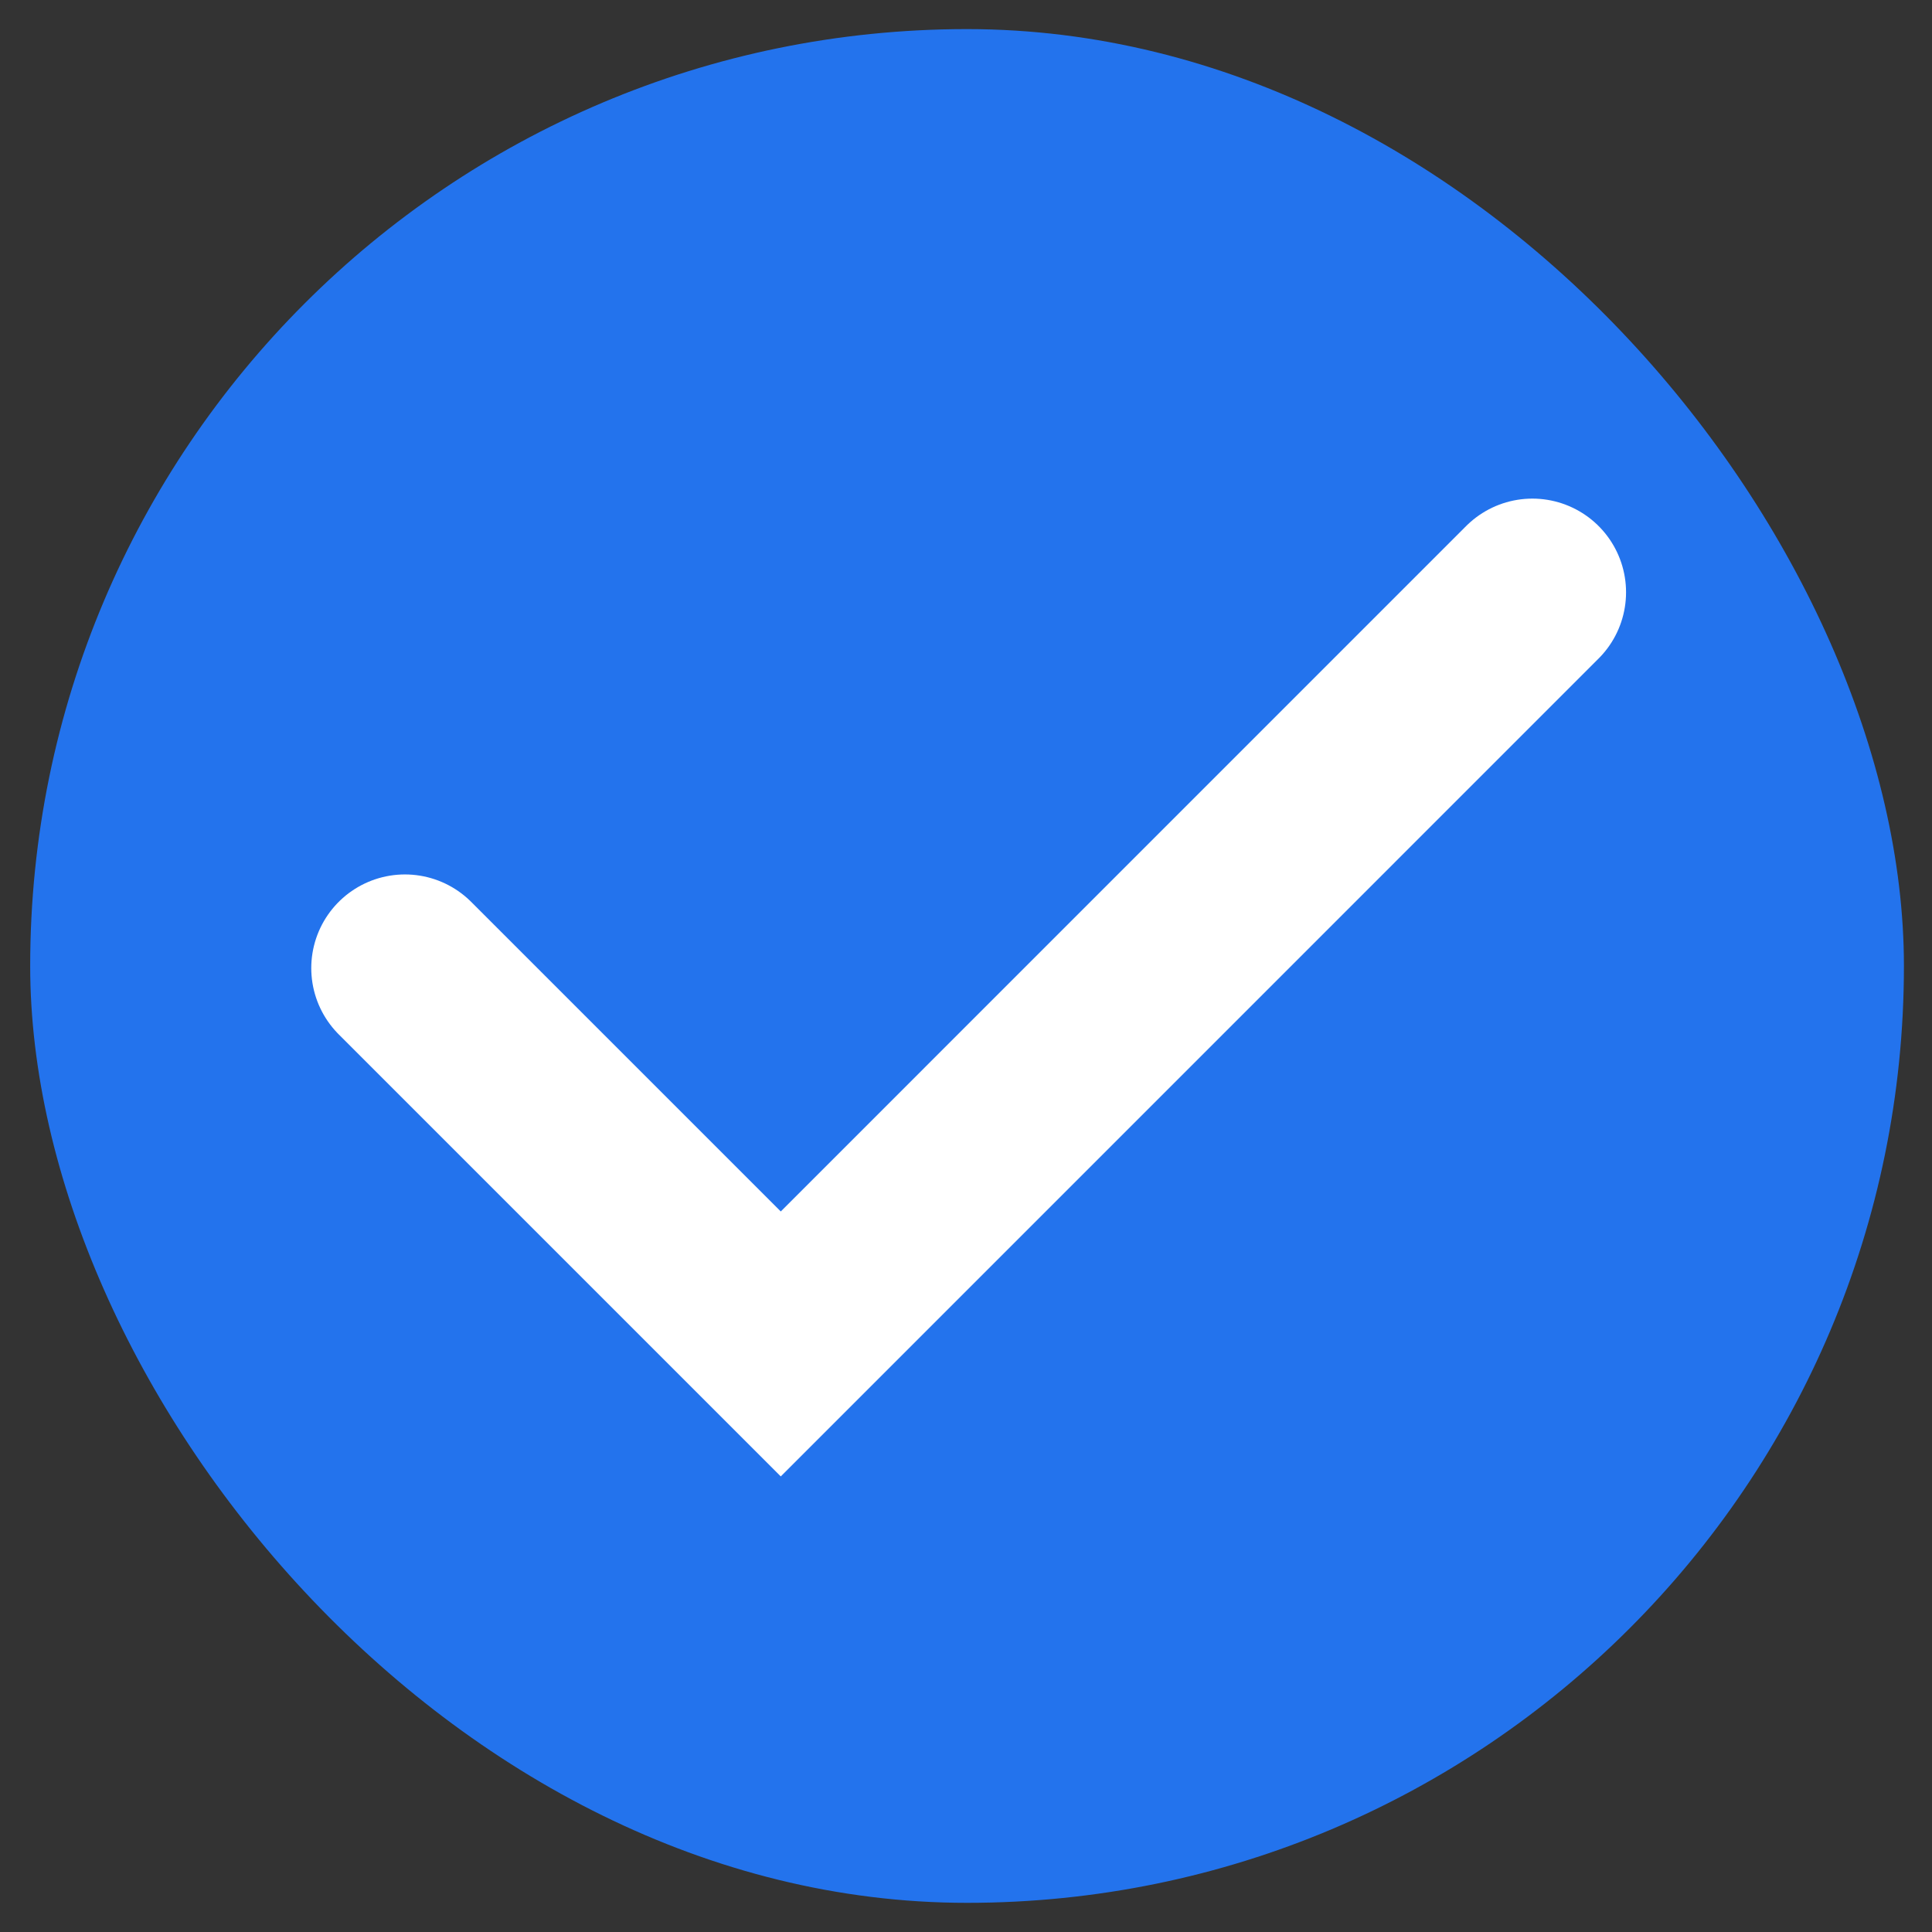
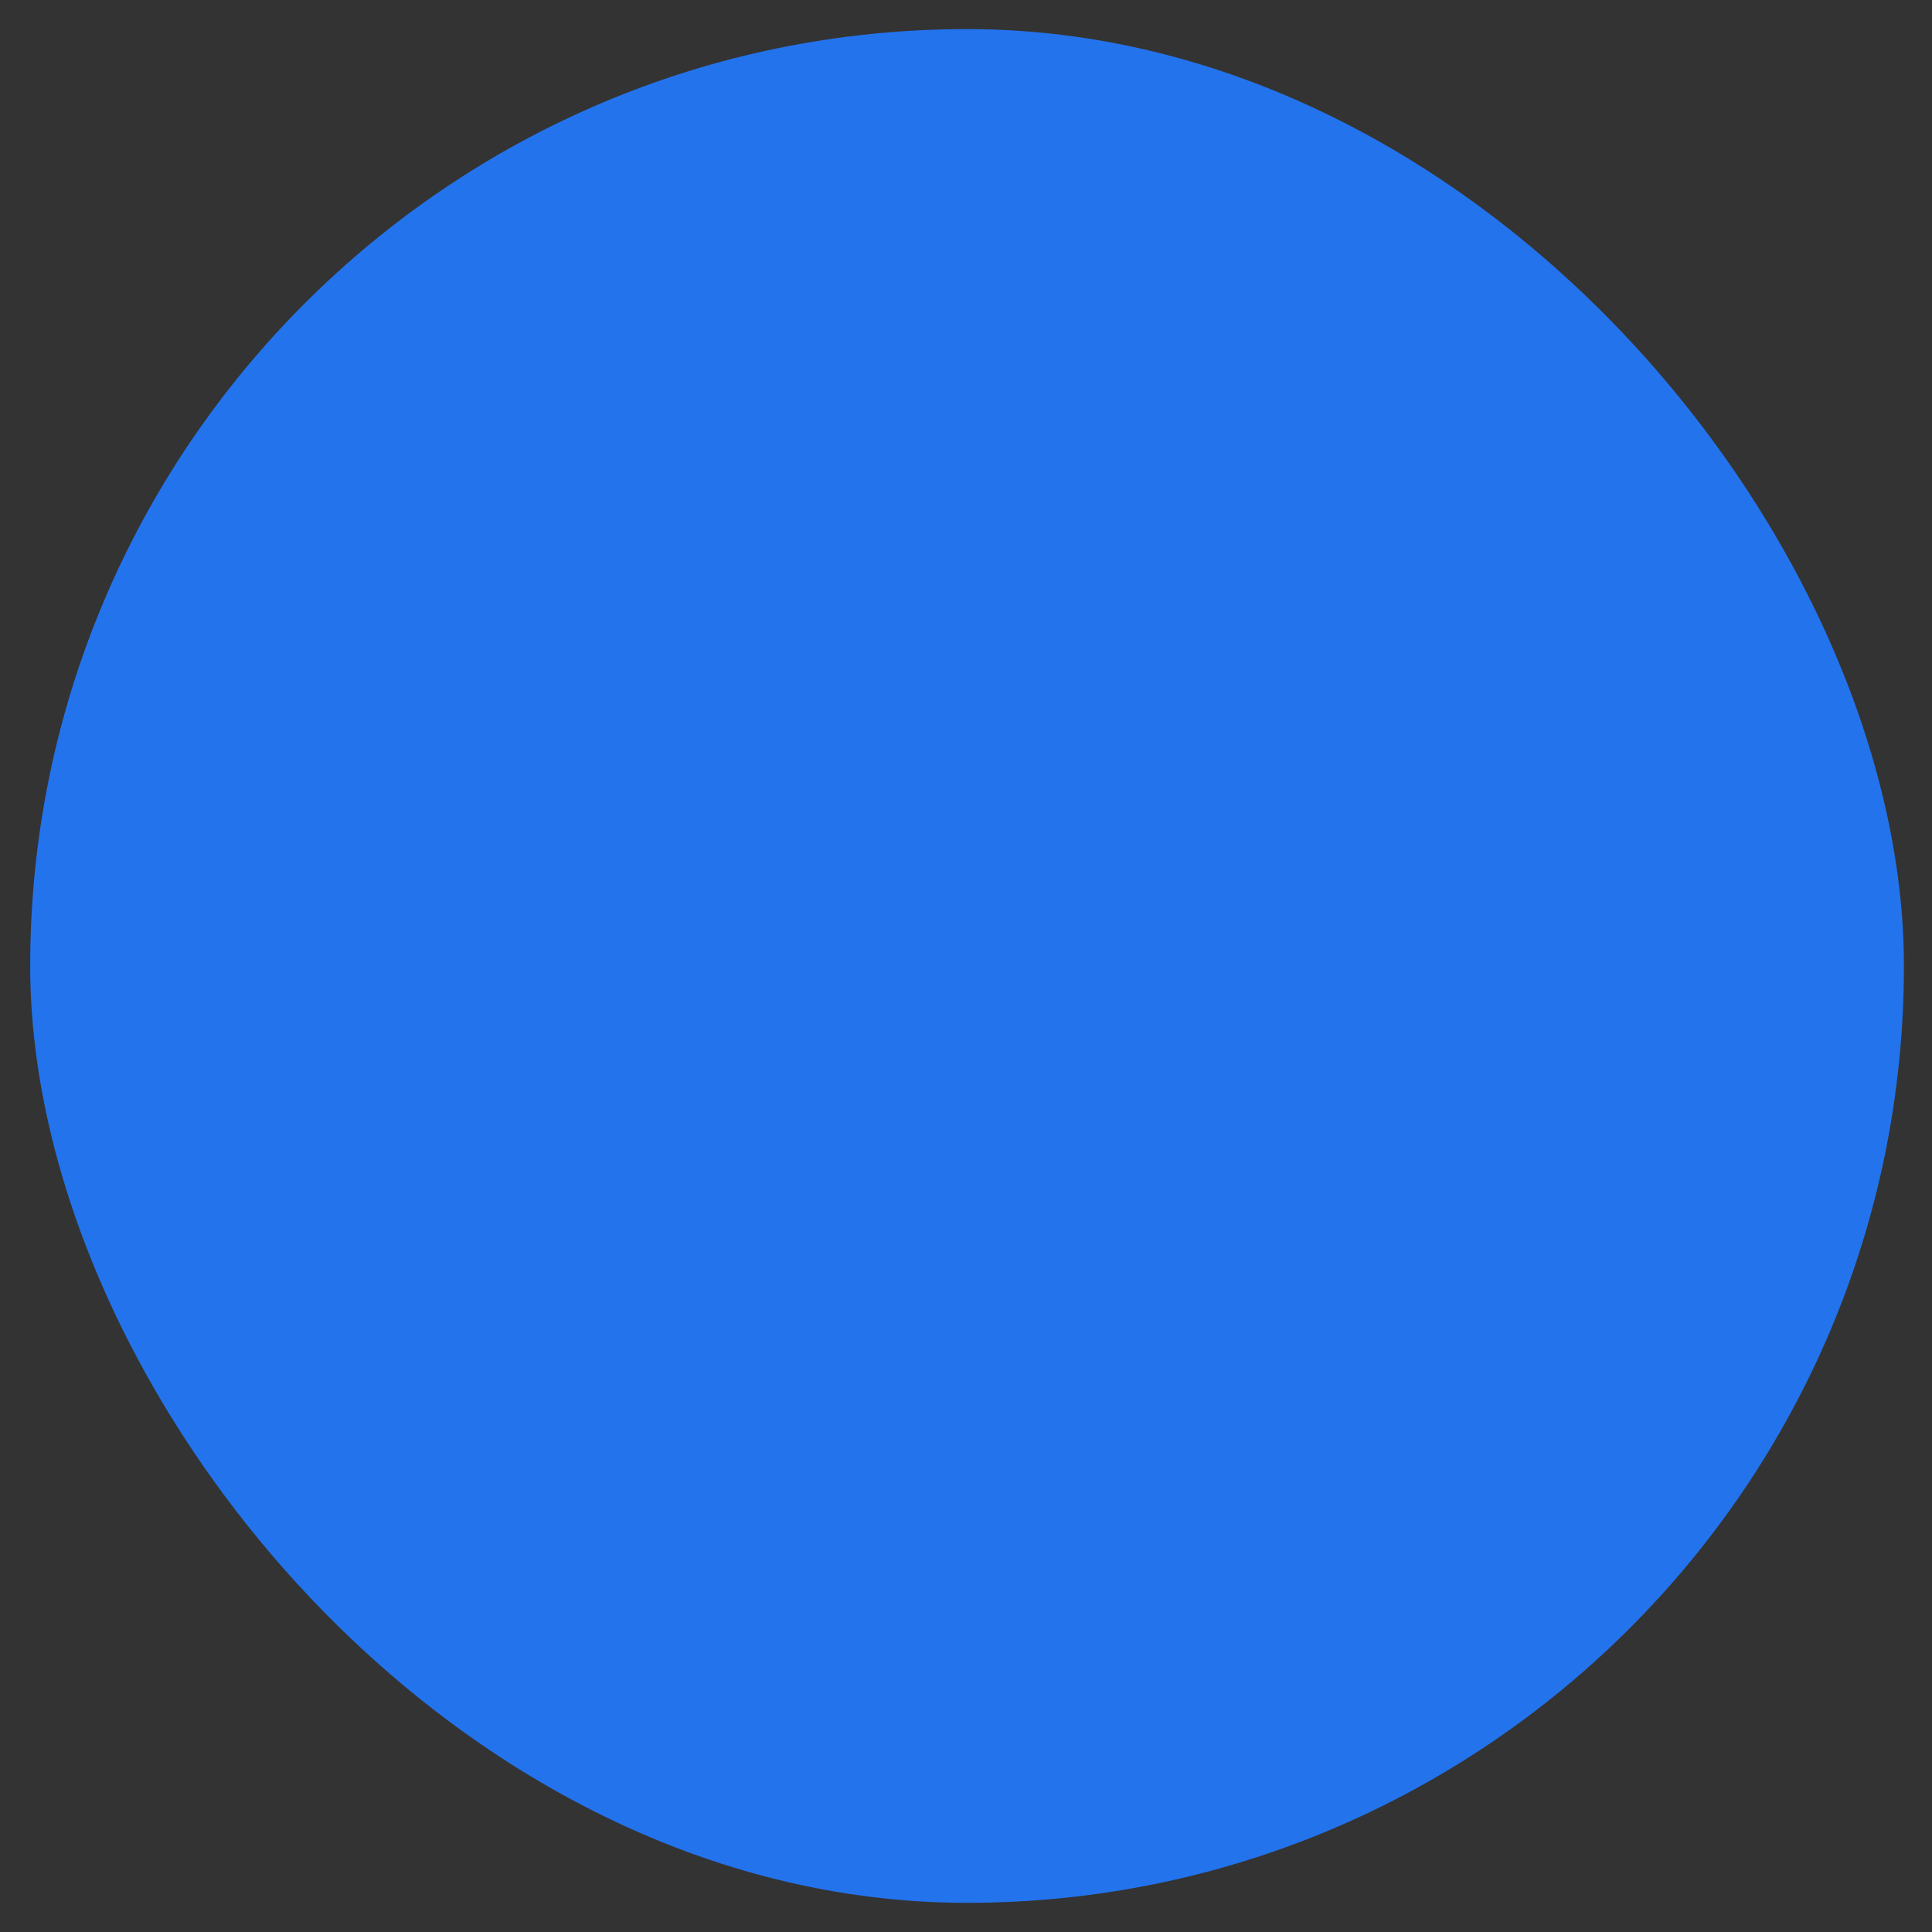
<svg xmlns="http://www.w3.org/2000/svg" width="32" height="32" viewBox="0 0 32 32" fill="none">
  <rect x="0" y="0" width="32" height="32" fill="#333333" stroke="none" />
  <rect x="0.5" y="0.482" width="31.035" height="31.035" rx="15.517" fill="#2373ED" />
-   <path d="M6.707 16.035L12.932 22.26L25.381 9.81" stroke="white" stroke-width="3.103" stroke-linecap="round" />
</svg>